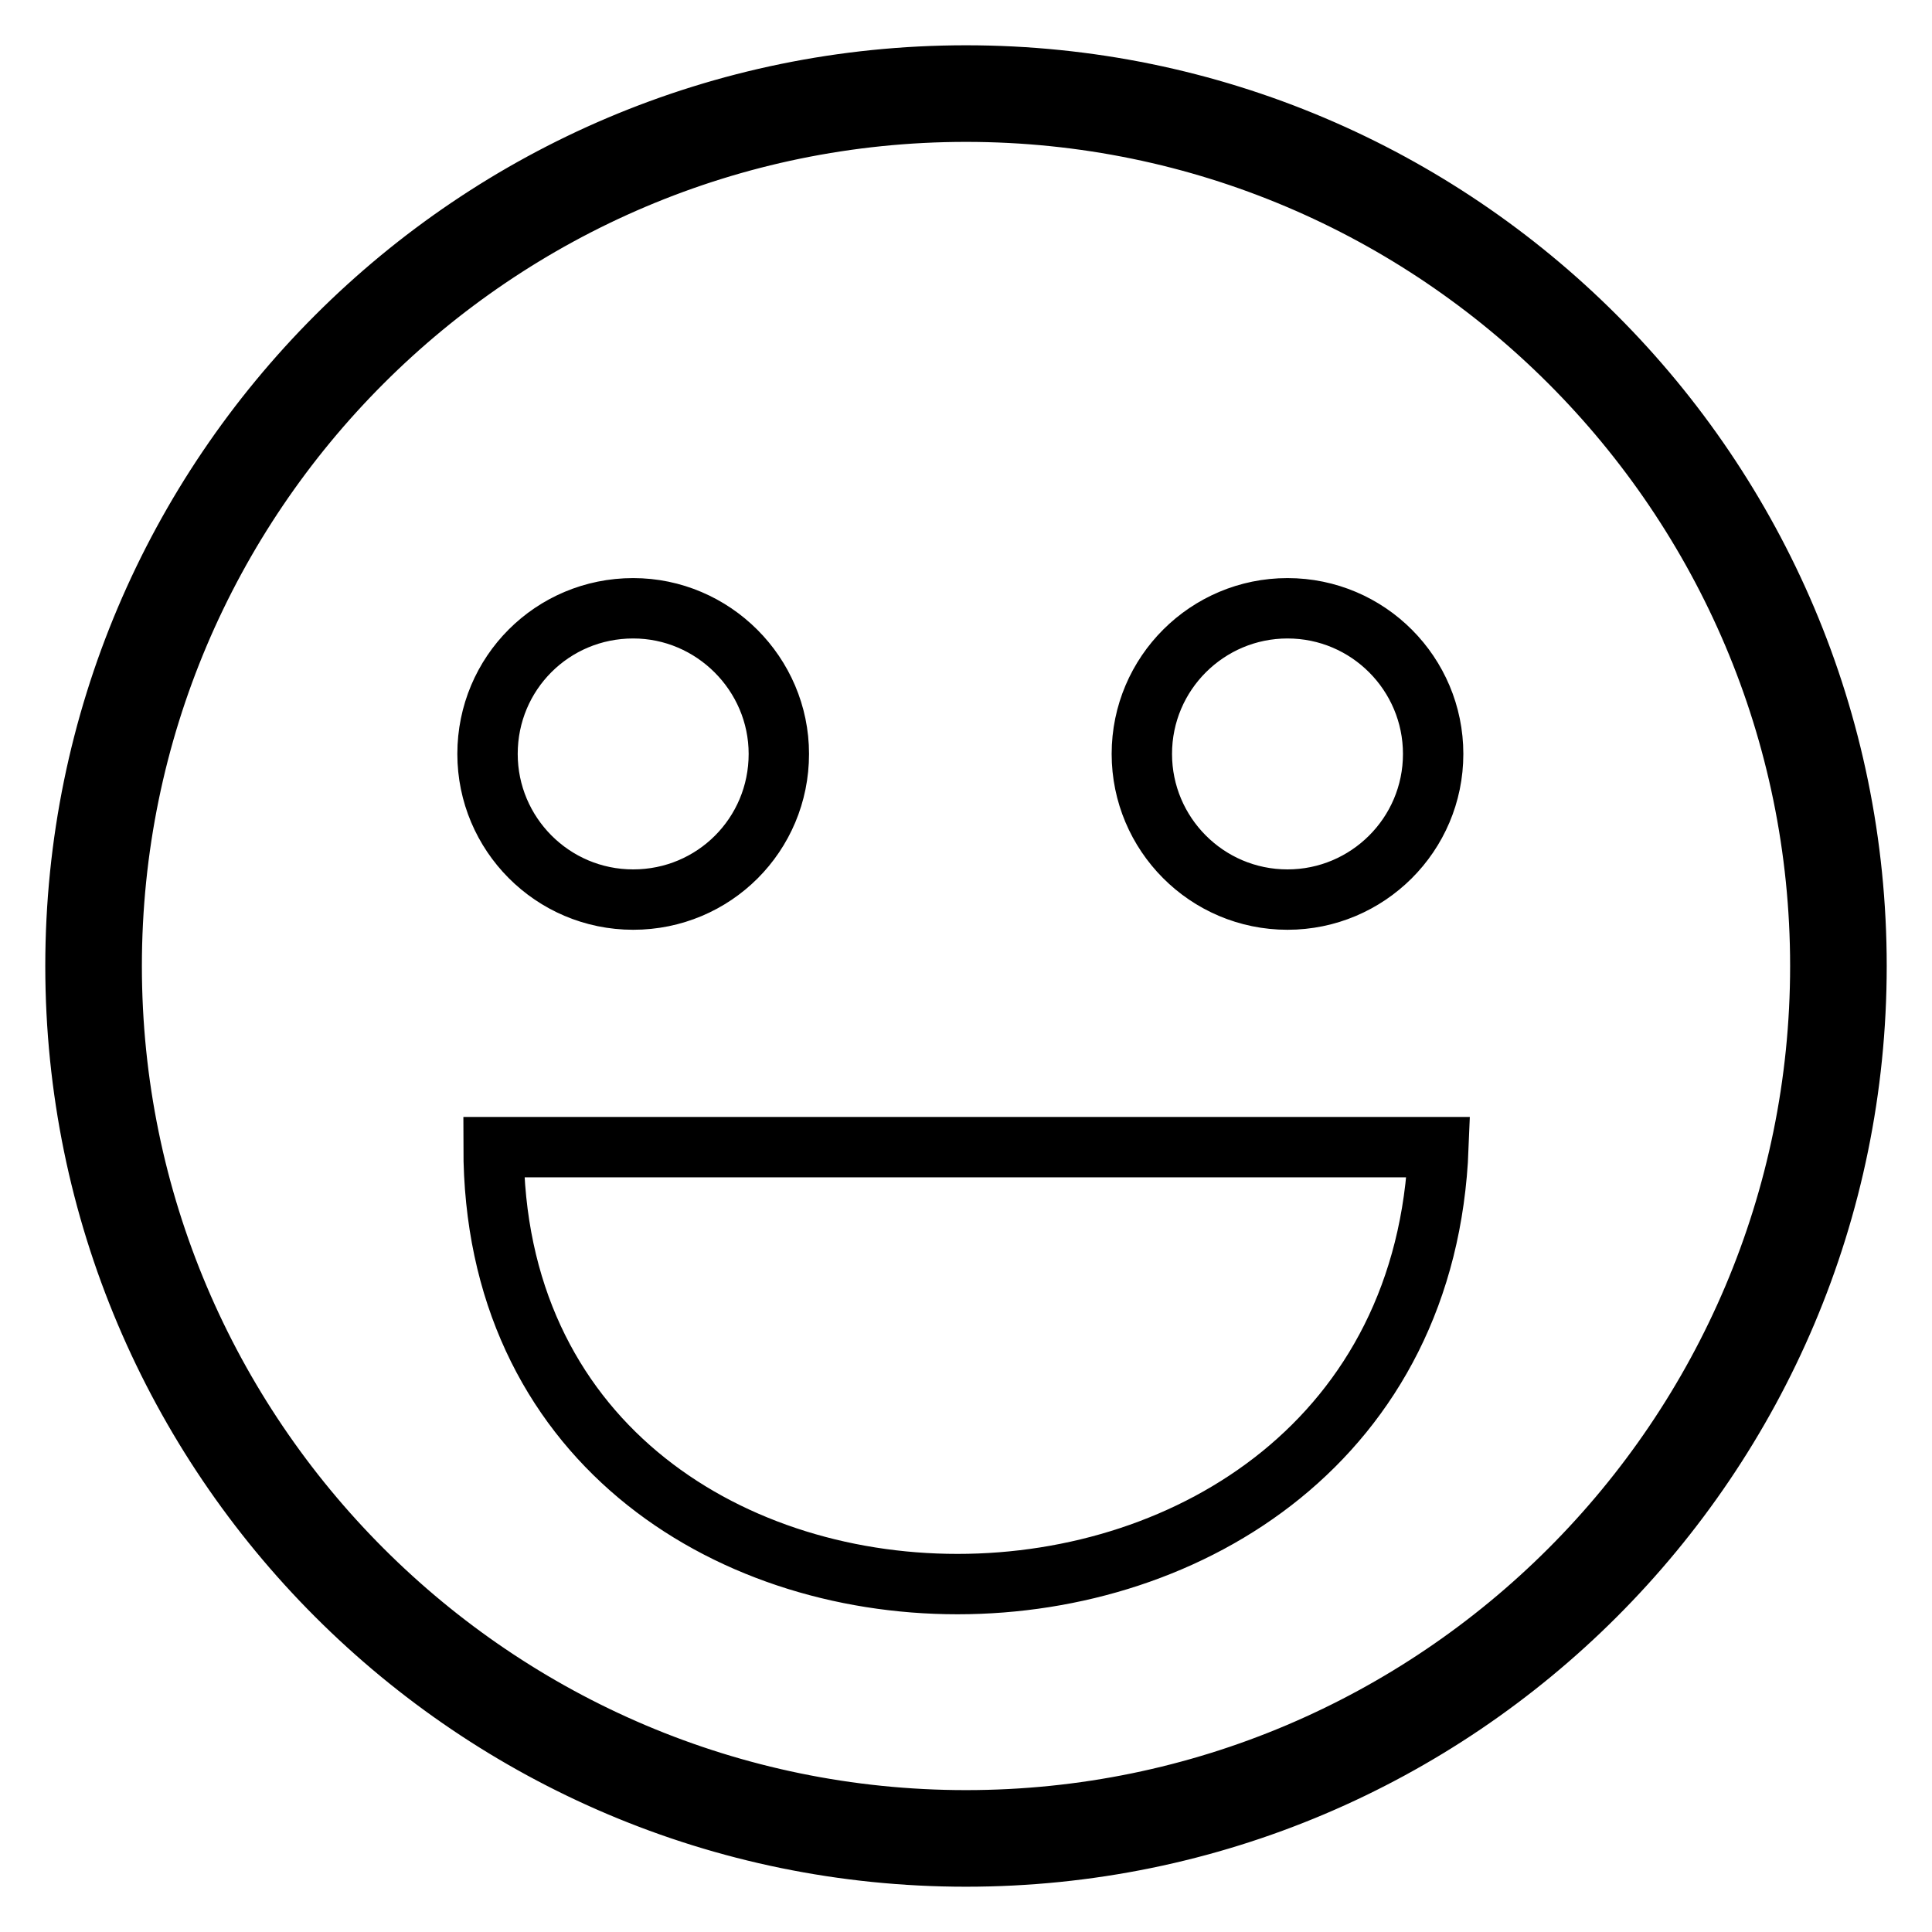
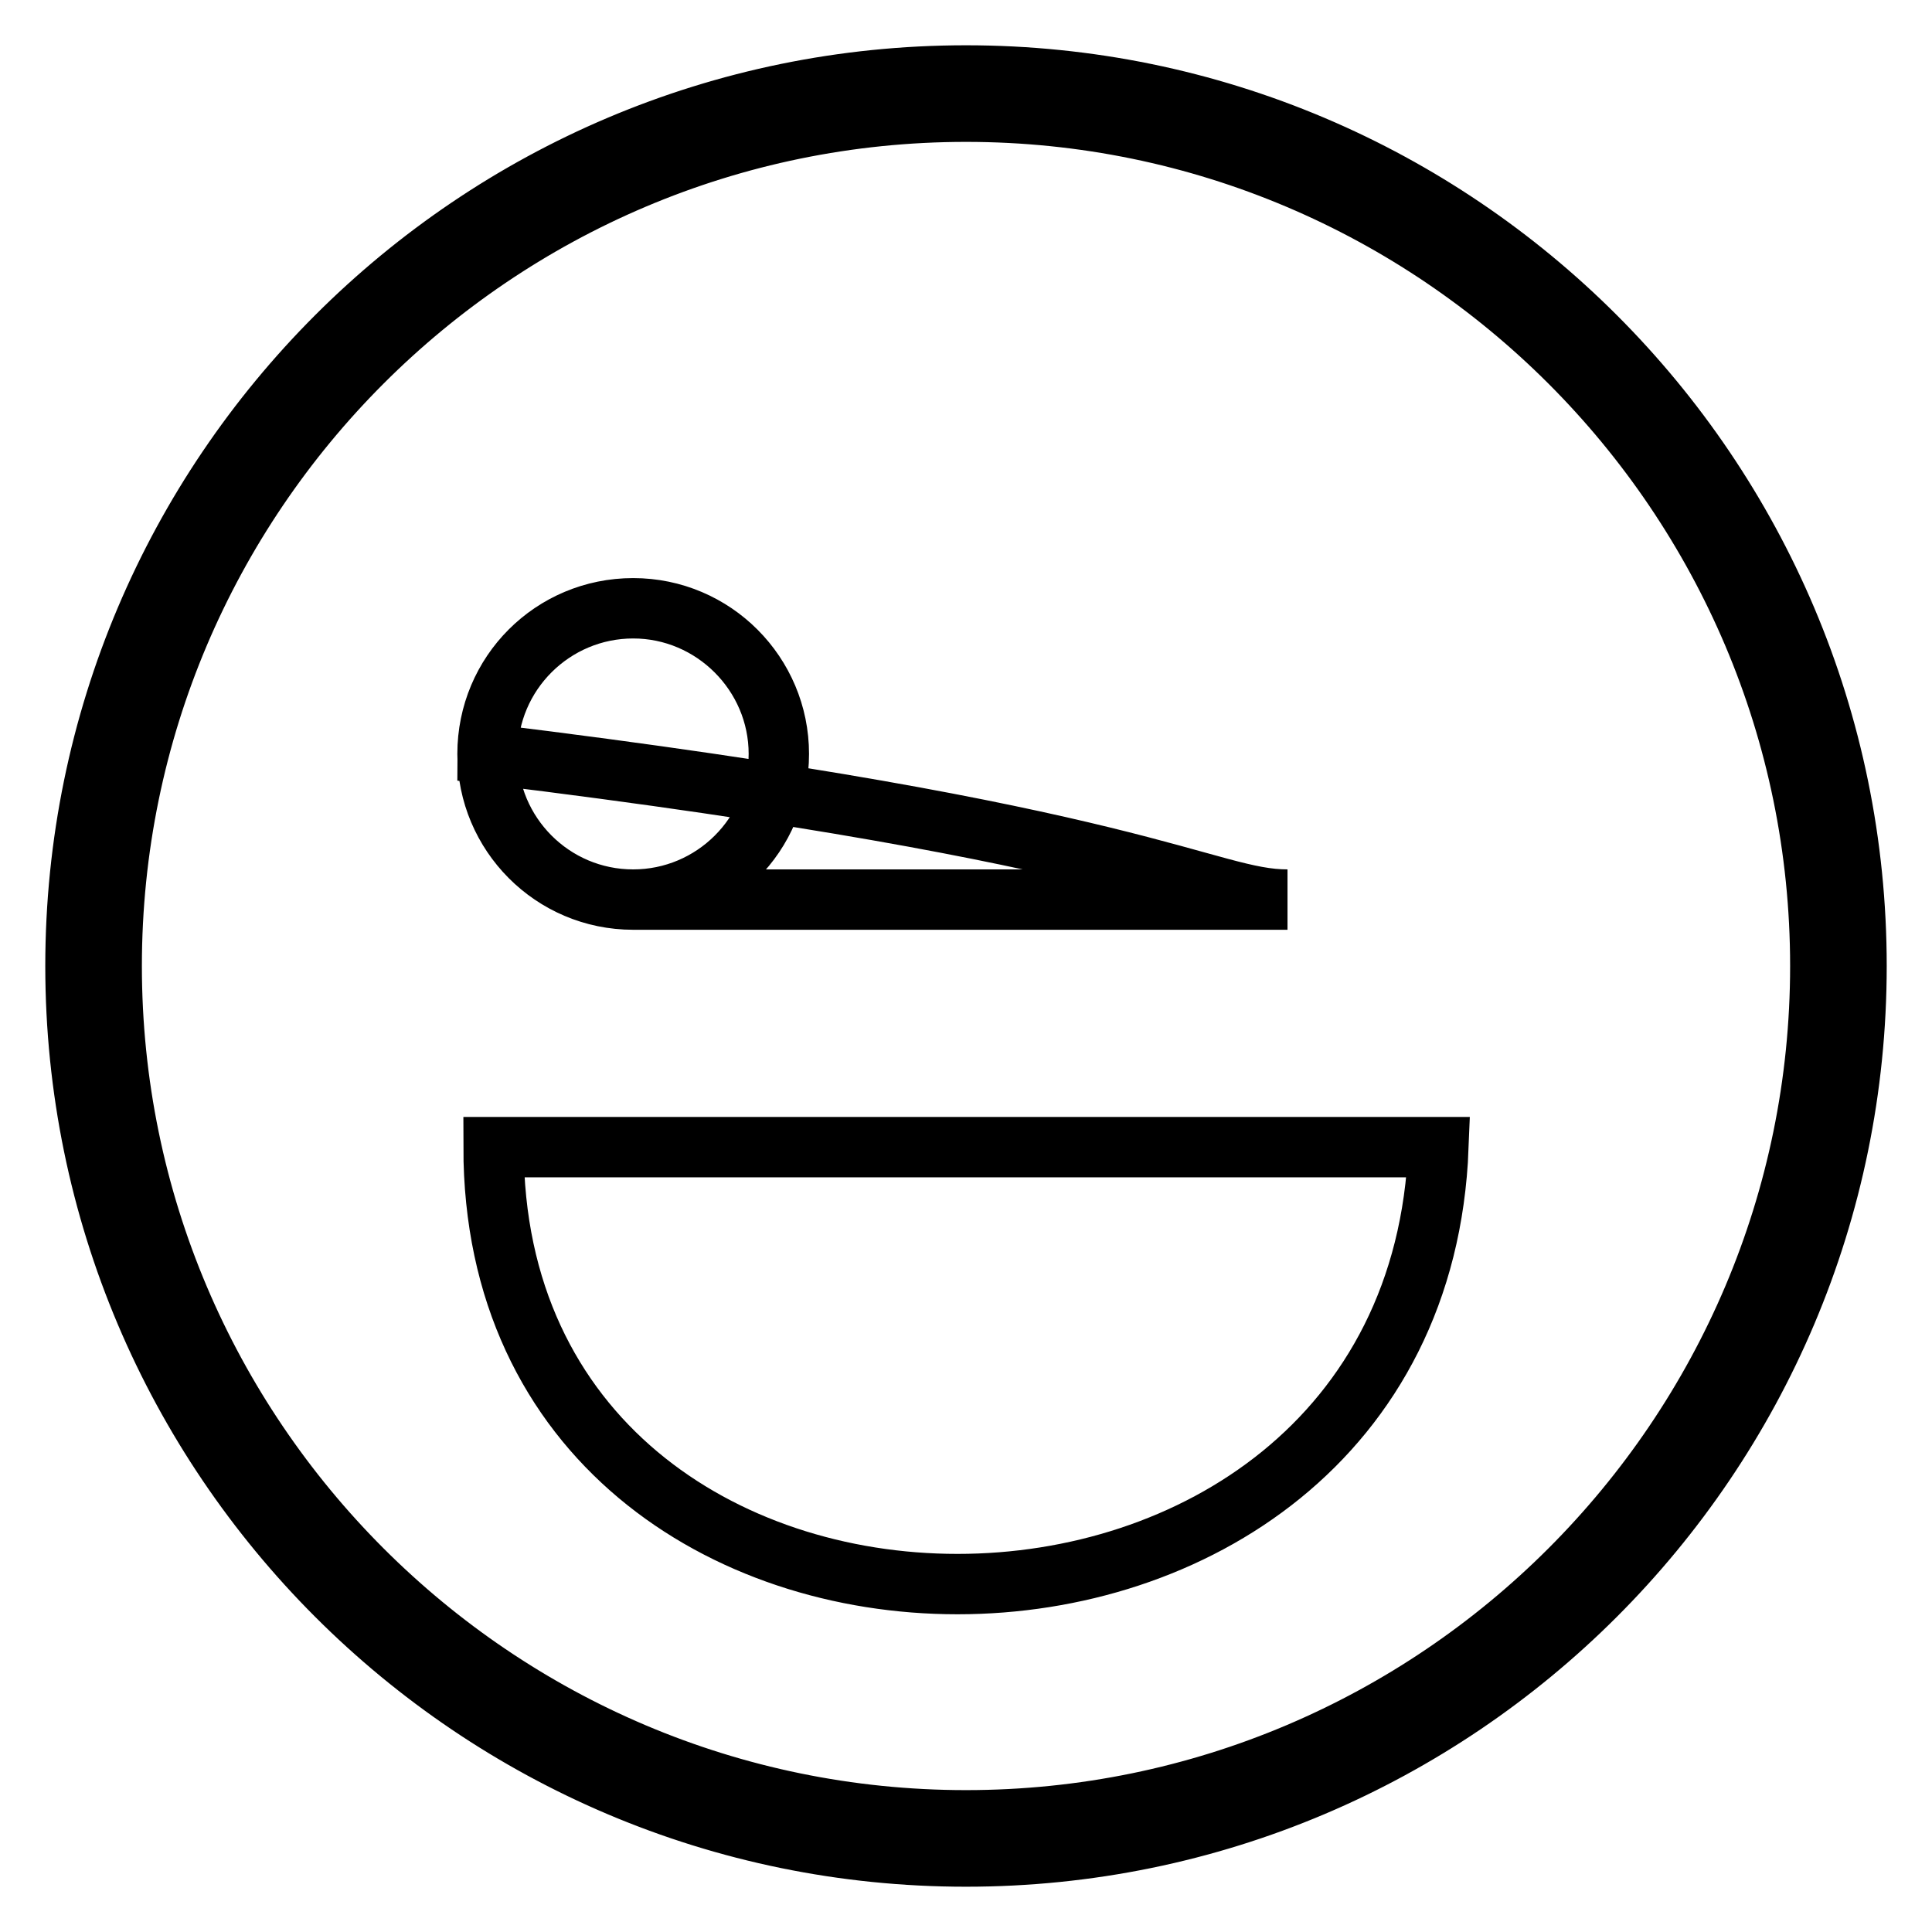
<svg xmlns="http://www.w3.org/2000/svg" version="1.1" x="0px" y="0px" viewBox="0 0 256 256" enable-background="new 0 0 256 256" xml:space="preserve">
  <g>
-     <path stroke-width="8" fill-opacity="0" stroke="#000000" d="M128,10C62.9,10,10,62.9,10,128c0,65.1,52.9,118,118,118c65.1,0,118-52.9,118-118C246,62.9,193.1,10,128,10 z M128,241.2c-62.4,0-113.2-50.8-113.2-113.2C14.8,65.6,65.6,14.8,128,14.8c62.4,0,113.2,50.8,113.2,113.2S190.4,241.2,128,241.2z  M190.6,152c-125.2,0-125.2,0-125.2,0C65.4,229.2,187.6,229.2,190.6,152z M83.9,119.2c10.7,0,19.3-8.6,19.3-19.3 c0-10.6-8.7-19.3-19.3-19.3c-10.7,0-19.3,8.6-19.3,19.3C64.6,110.5,73.2,119.2,83.9,119.2z M170.6,119.2c10.6,0,19.3-8.6,19.3-19.3 c0-10.6-8.6-19.3-19.3-19.3c-10.6,0-19.3,8.6-19.3,19.3C151.3,110.5,159.9,119.2,170.6,119.2z" />
+     <path stroke-width="8" fill-opacity="0" stroke="#000000" d="M128,10C62.9,10,10,62.9,10,128c0,65.1,52.9,118,118,118c65.1,0,118-52.9,118-118C246,62.9,193.1,10,128,10 z M128,241.2c-62.4,0-113.2-50.8-113.2-113.2C14.8,65.6,65.6,14.8,128,14.8c62.4,0,113.2,50.8,113.2,113.2S190.4,241.2,128,241.2z  M190.6,152c-125.2,0-125.2,0-125.2,0C65.4,229.2,187.6,229.2,190.6,152z M83.9,119.2c10.7,0,19.3-8.6,19.3-19.3 c0-10.6-8.7-19.3-19.3-19.3c-10.7,0-19.3,8.6-19.3,19.3C64.6,110.5,73.2,119.2,83.9,119.2z c10.6,0,19.3-8.6,19.3-19.3 c0-10.6-8.6-19.3-19.3-19.3c-10.6,0-19.3,8.6-19.3,19.3C151.3,110.5,159.9,119.2,170.6,119.2z" />
  </g>
</svg>